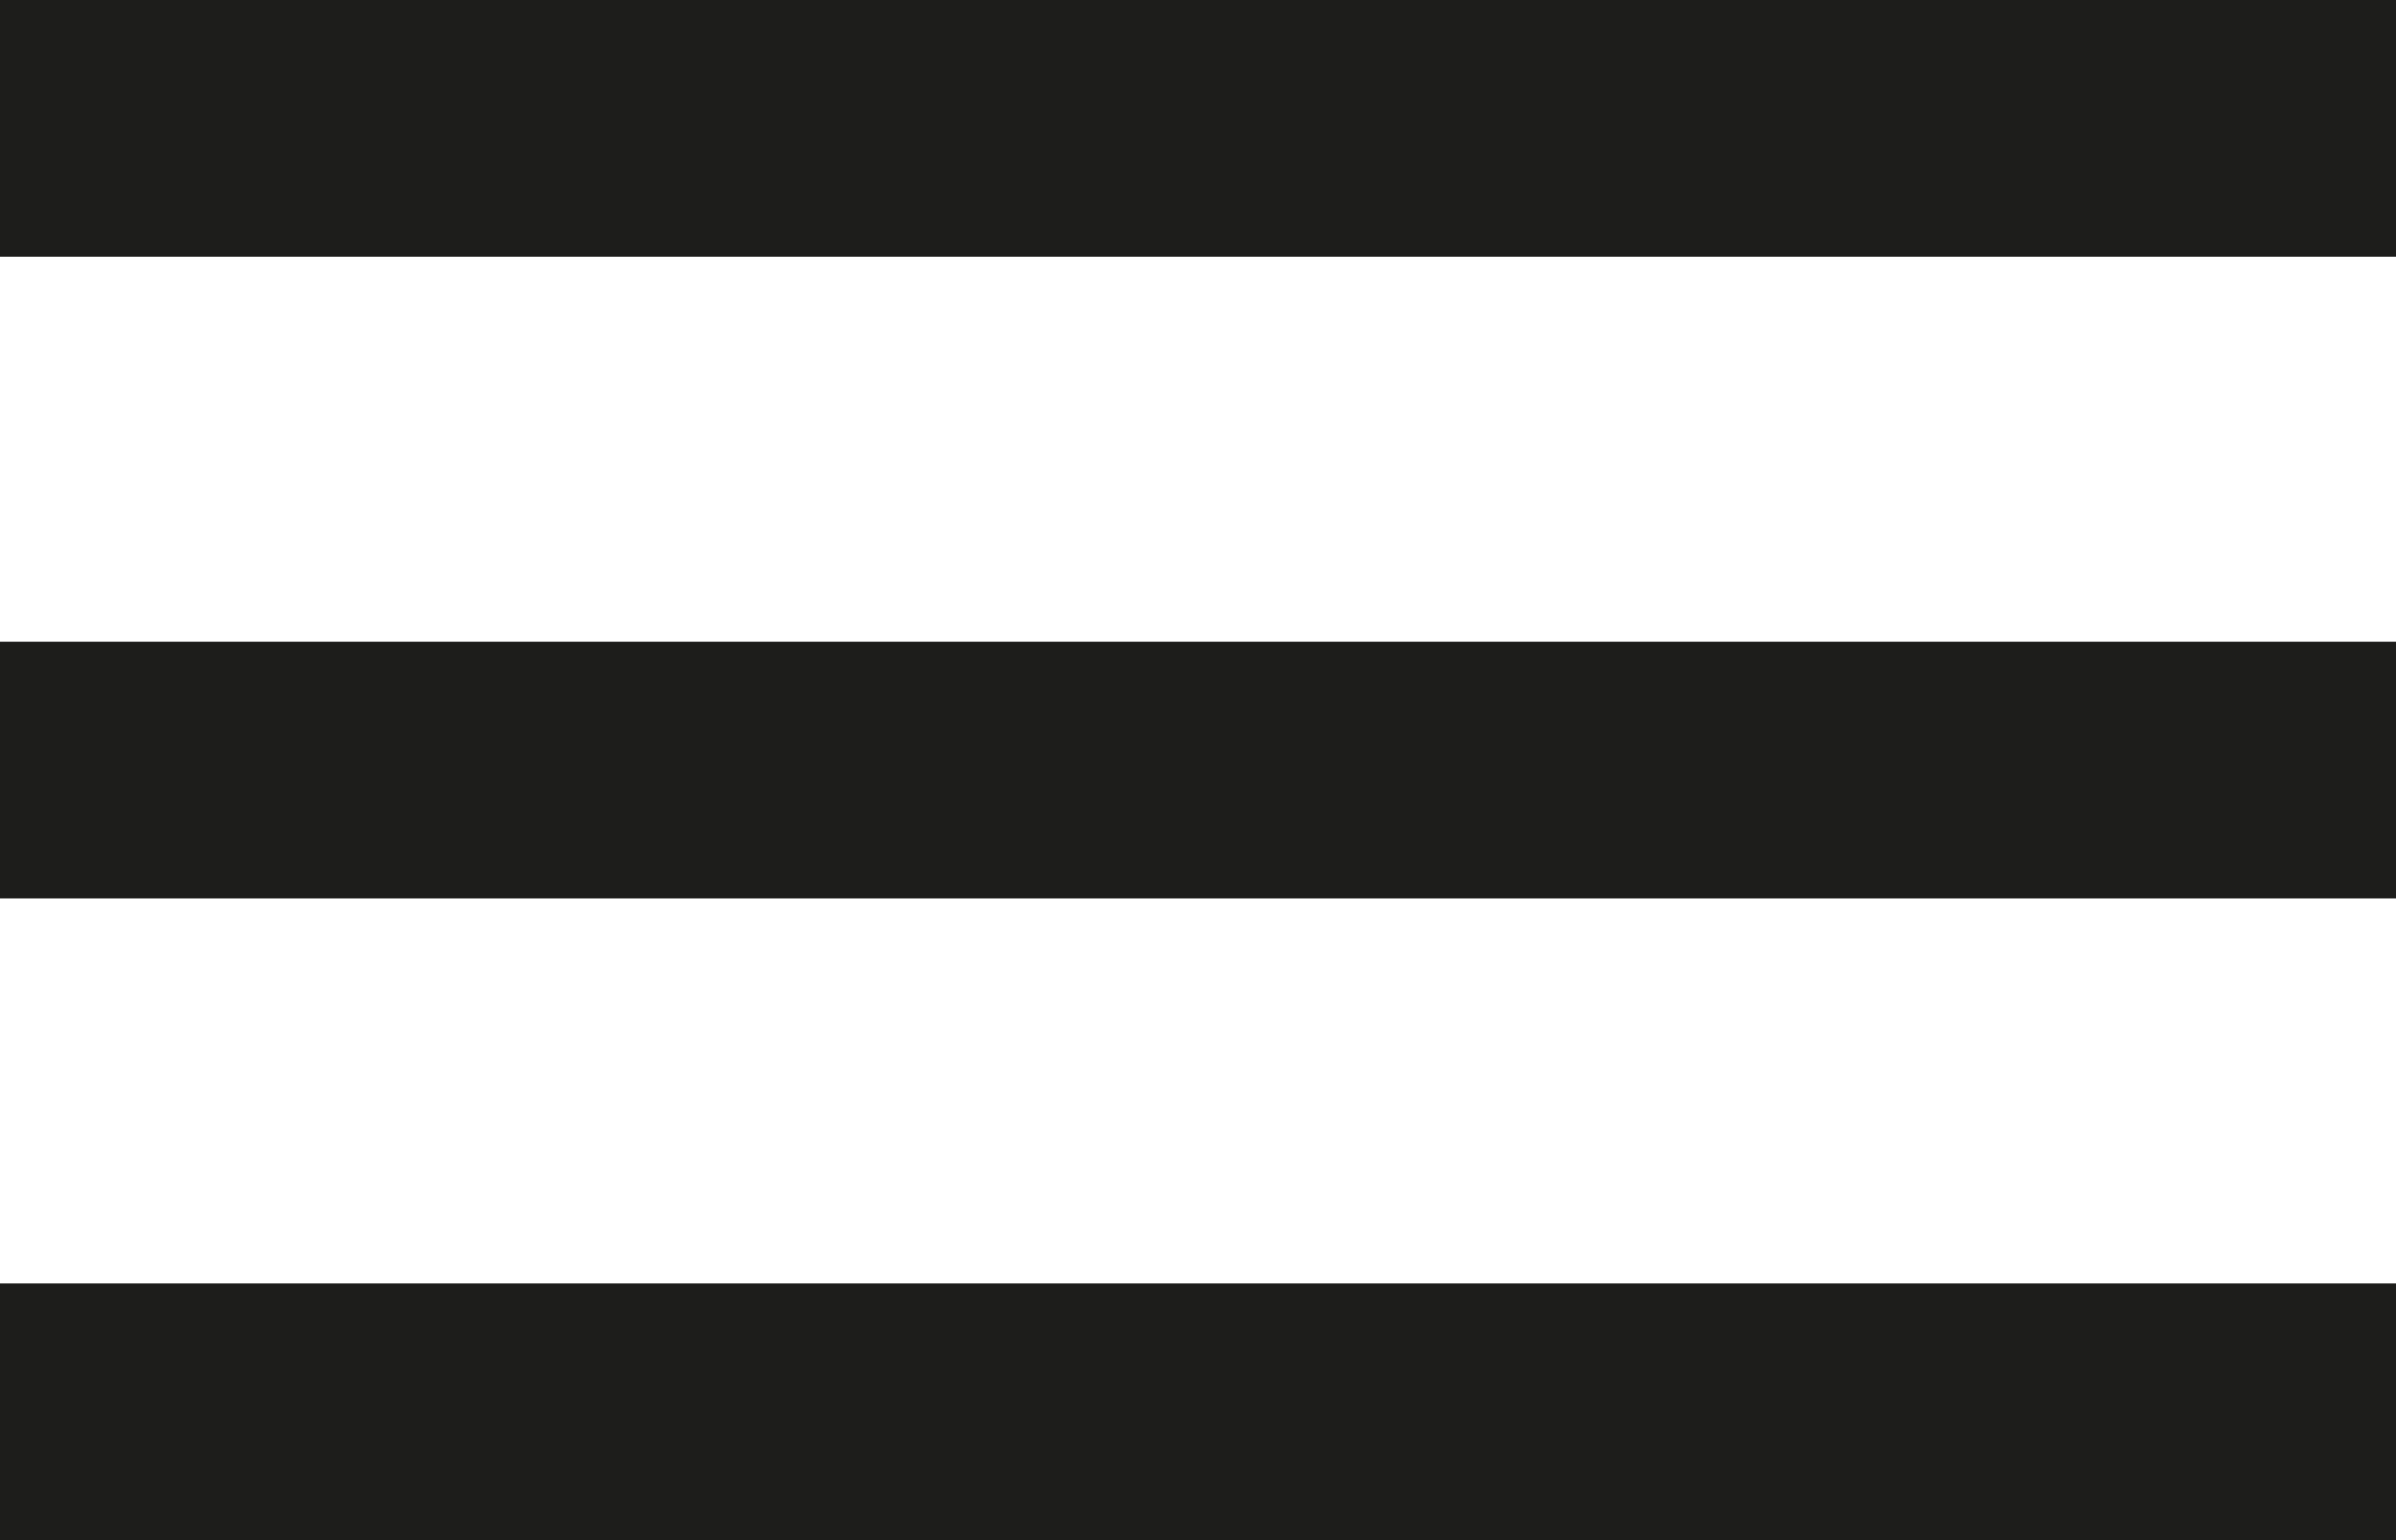
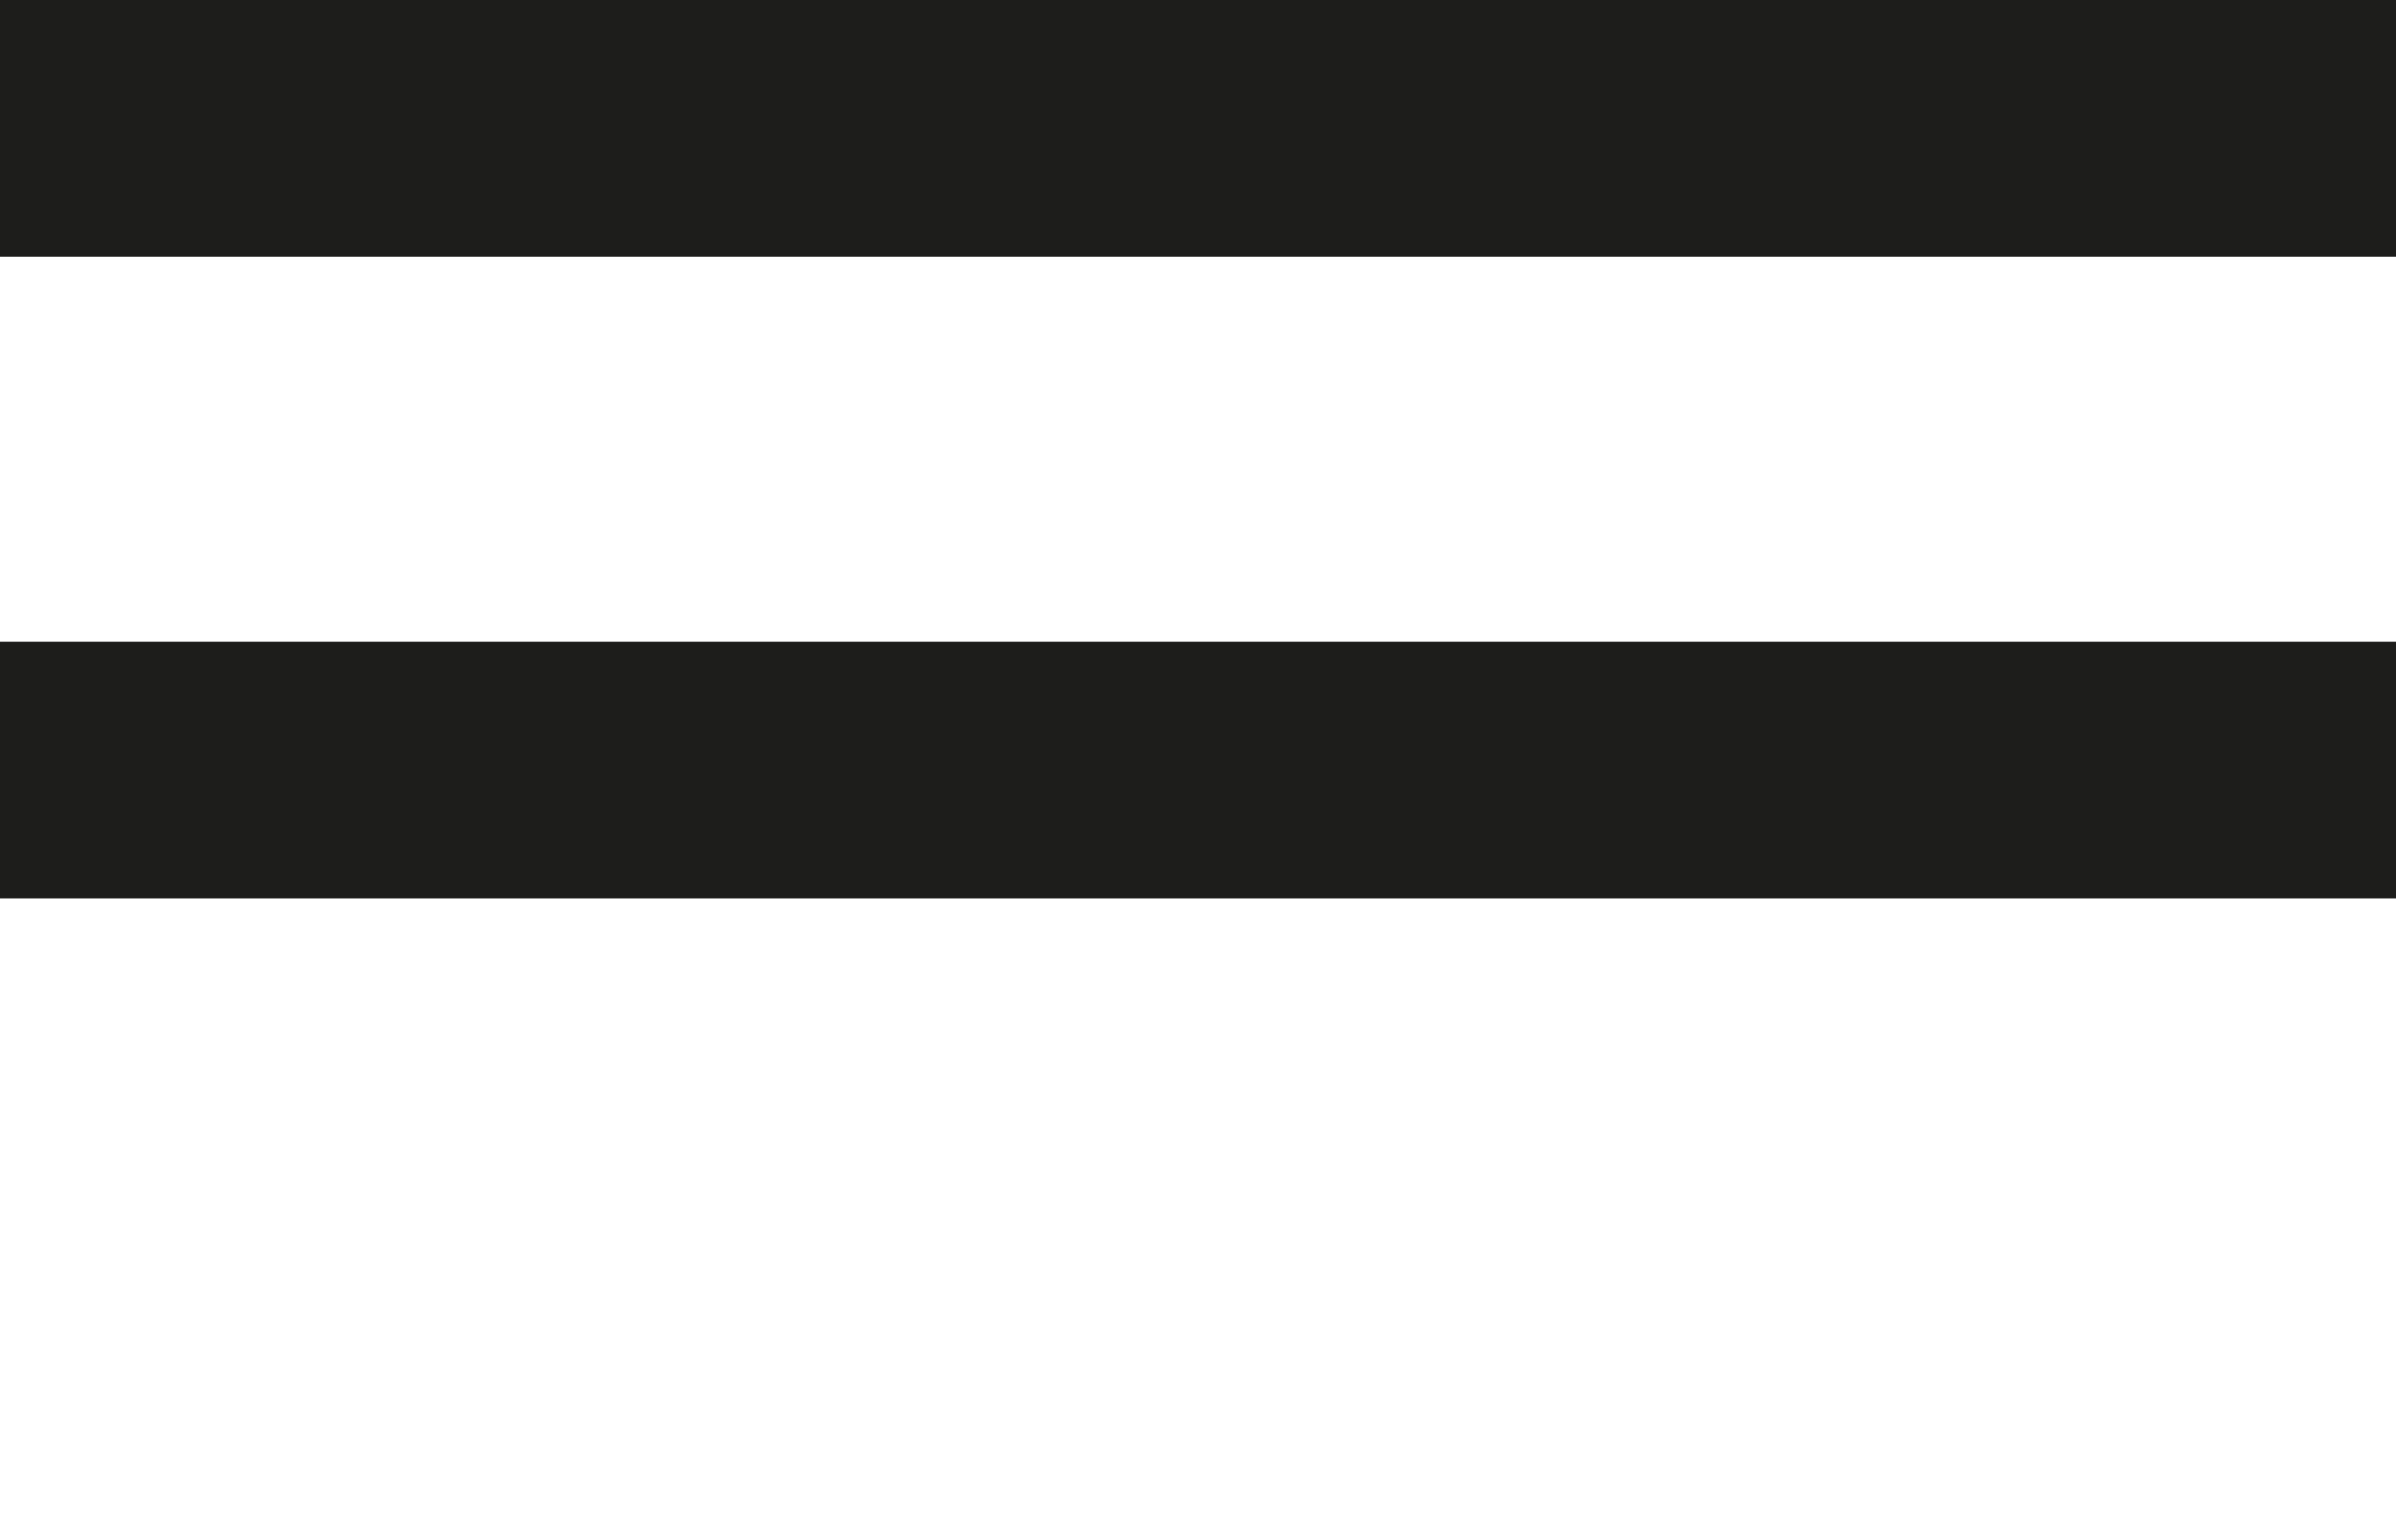
<svg xmlns="http://www.w3.org/2000/svg" width="28" height="18" viewBox="0 0 28 18" fill="none">
  <rect width="28" height="3" fill="#1D1D1B" />
  <rect y="7.5" width="28" height="3" fill="#1D1D1B" />
-   <rect y="15" width="28" height="3" fill="#1D1D1B" />
</svg>